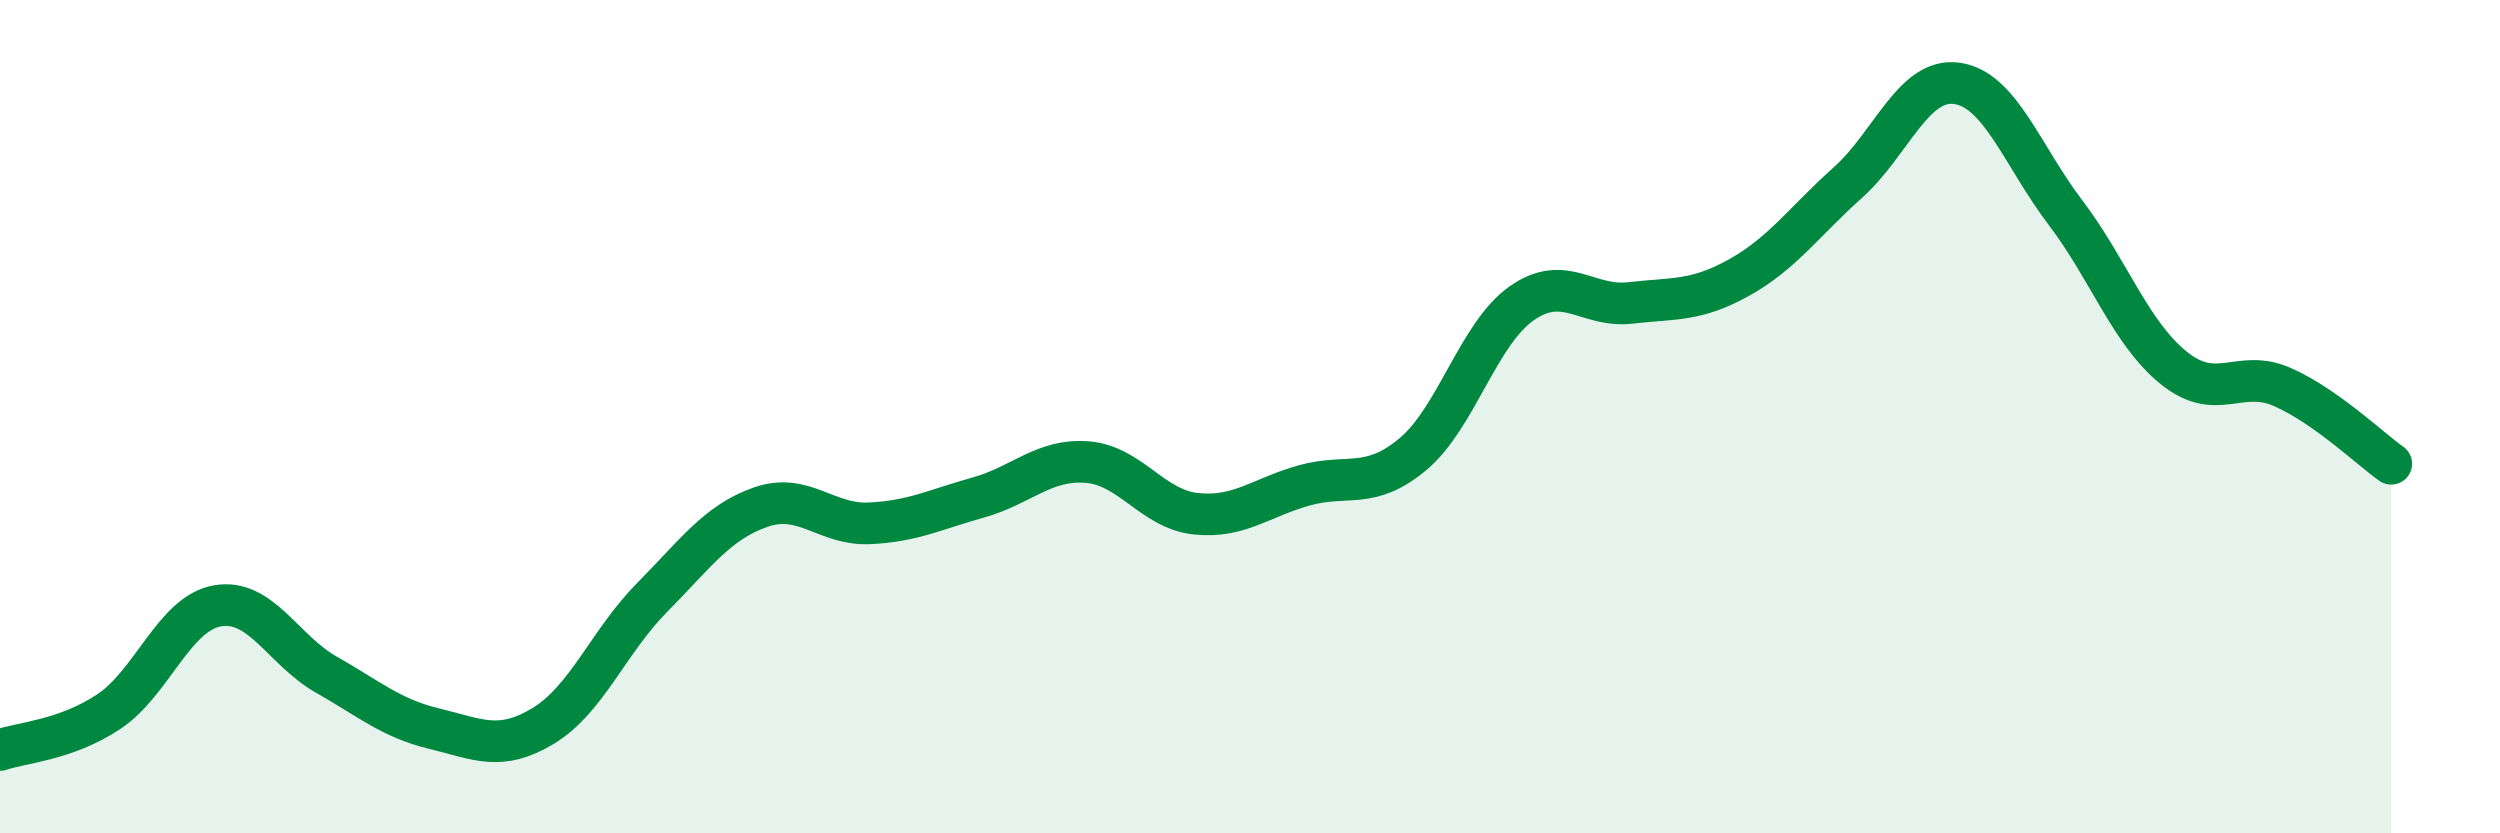
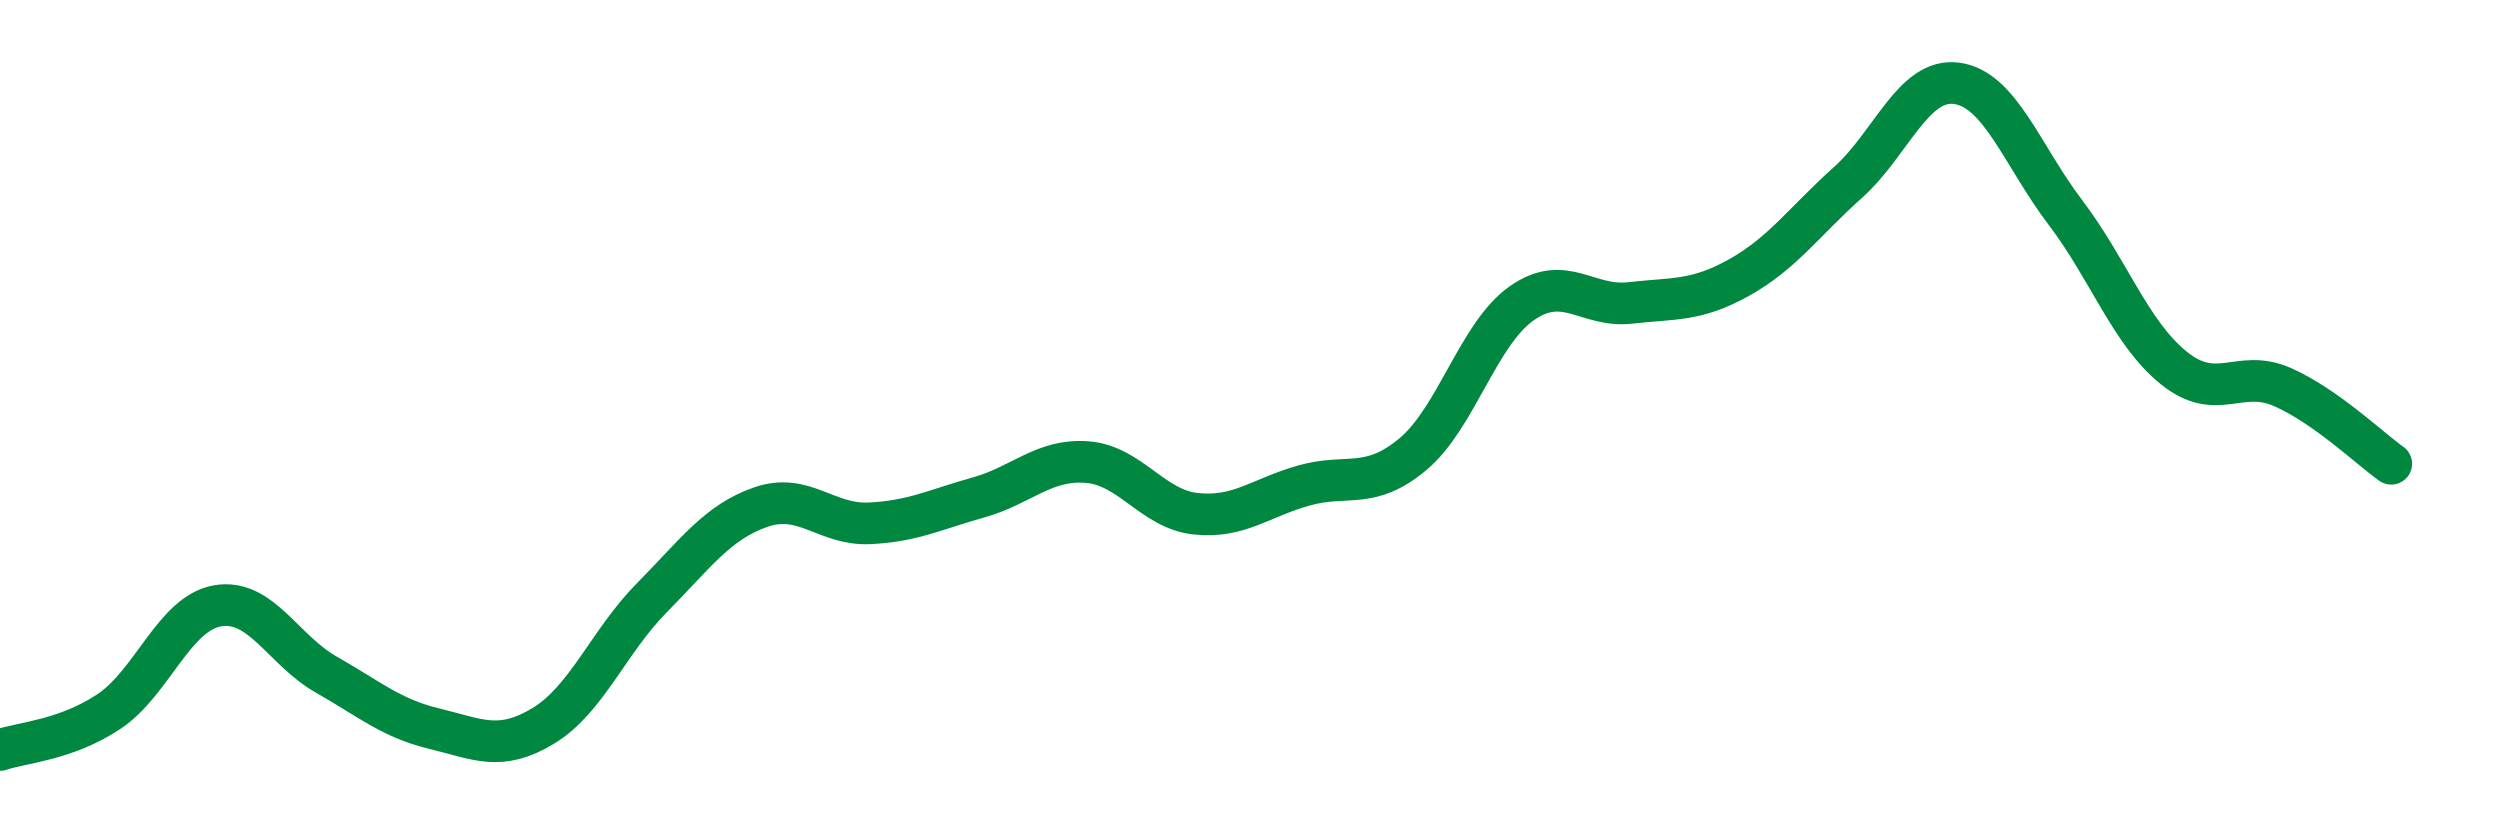
<svg xmlns="http://www.w3.org/2000/svg" width="60" height="20" viewBox="0 0 60 20">
-   <path d="M 0,18 C 0.52,17.82 1.57,17.77 2.61,17.08 C 3.65,16.39 4.18,14.72 5.22,14.54 C 6.26,14.36 6.79,15.6 7.83,16.19 C 8.87,16.78 9.39,17.24 10.43,17.49 C 11.47,17.74 12,18.05 13.04,17.42 C 14.08,16.79 14.61,15.39 15.65,14.34 C 16.69,13.29 17.22,12.53 18.26,12.17 C 19.3,11.81 19.83,12.61 20.87,12.56 C 21.91,12.51 22.44,12.23 23.48,11.94 C 24.52,11.65 25.05,11.01 26.09,11.09 C 27.13,11.17 27.66,12.22 28.7,12.33 C 29.74,12.44 30.26,11.94 31.3,11.65 C 32.34,11.36 32.87,11.77 33.91,10.9 C 34.95,10.03 35.48,8.01 36.52,7.28 C 37.56,6.55 38.09,7.39 39.13,7.27 C 40.17,7.15 40.7,7.24 41.74,6.66 C 42.78,6.08 43.31,5.31 44.35,4.38 C 45.39,3.45 45.92,1.86 46.96,2 C 48,2.14 48.53,3.73 49.57,5.1 C 50.61,6.47 51.13,7.99 52.17,8.83 C 53.21,9.67 53.74,8.83 54.78,9.29 C 55.82,9.75 56.87,10.76 57.39,11.13L57.39 20L0 20Z" fill="#008740" opacity="0.1" stroke-linecap="round" stroke-linejoin="round" />
  <path d="M 0,18 C 0.52,17.82 1.57,17.77 2.61,17.08 C 3.65,16.39 4.18,14.72 5.22,14.54 C 6.26,14.36 6.79,15.6 7.83,16.19 C 8.87,16.78 9.39,17.24 10.43,17.49 C 11.47,17.74 12,18.05 13.04,17.42 C 14.08,16.79 14.61,15.39 15.65,14.34 C 16.69,13.29 17.22,12.53 18.26,12.17 C 19.3,11.81 19.83,12.61 20.87,12.56 C 21.91,12.51 22.44,12.23 23.48,11.94 C 24.52,11.65 25.05,11.01 26.09,11.09 C 27.13,11.17 27.66,12.22 28.7,12.33 C 29.74,12.44 30.26,11.94 31.3,11.65 C 32.34,11.36 32.87,11.77 33.91,10.9 C 34.95,10.03 35.48,8.01 36.52,7.28 C 37.56,6.55 38.09,7.39 39.13,7.27 C 40.17,7.15 40.7,7.24 41.74,6.66 C 42.78,6.08 43.31,5.31 44.35,4.38 C 45.39,3.45 45.92,1.86 46.96,2 C 48,2.14 48.53,3.73 49.57,5.1 C 50.61,6.47 51.13,7.99 52.17,8.83 C 53.21,9.67 53.74,8.83 54.78,9.29 C 55.82,9.75 56.87,10.76 57.39,11.13" stroke="#008740" stroke-width="1" fill="none" stroke-linecap="round" stroke-linejoin="round" />
</svg>